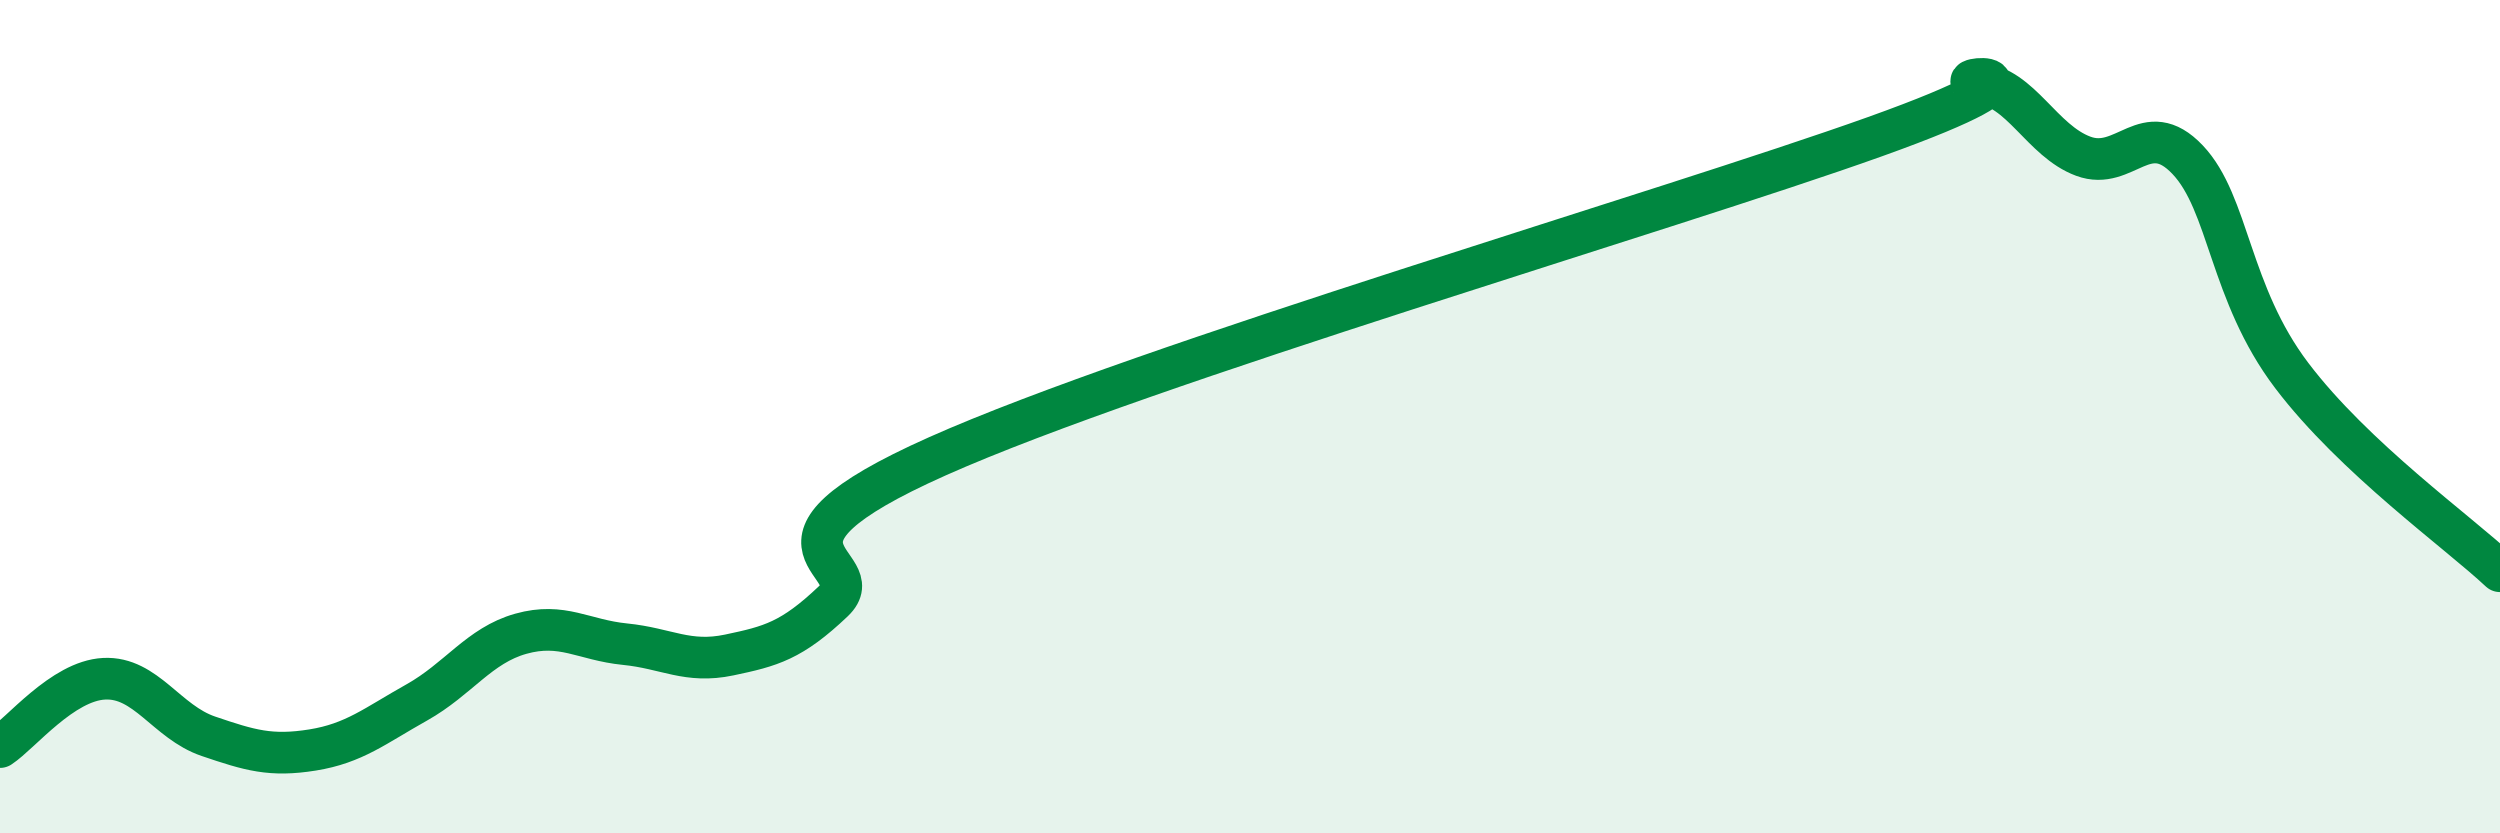
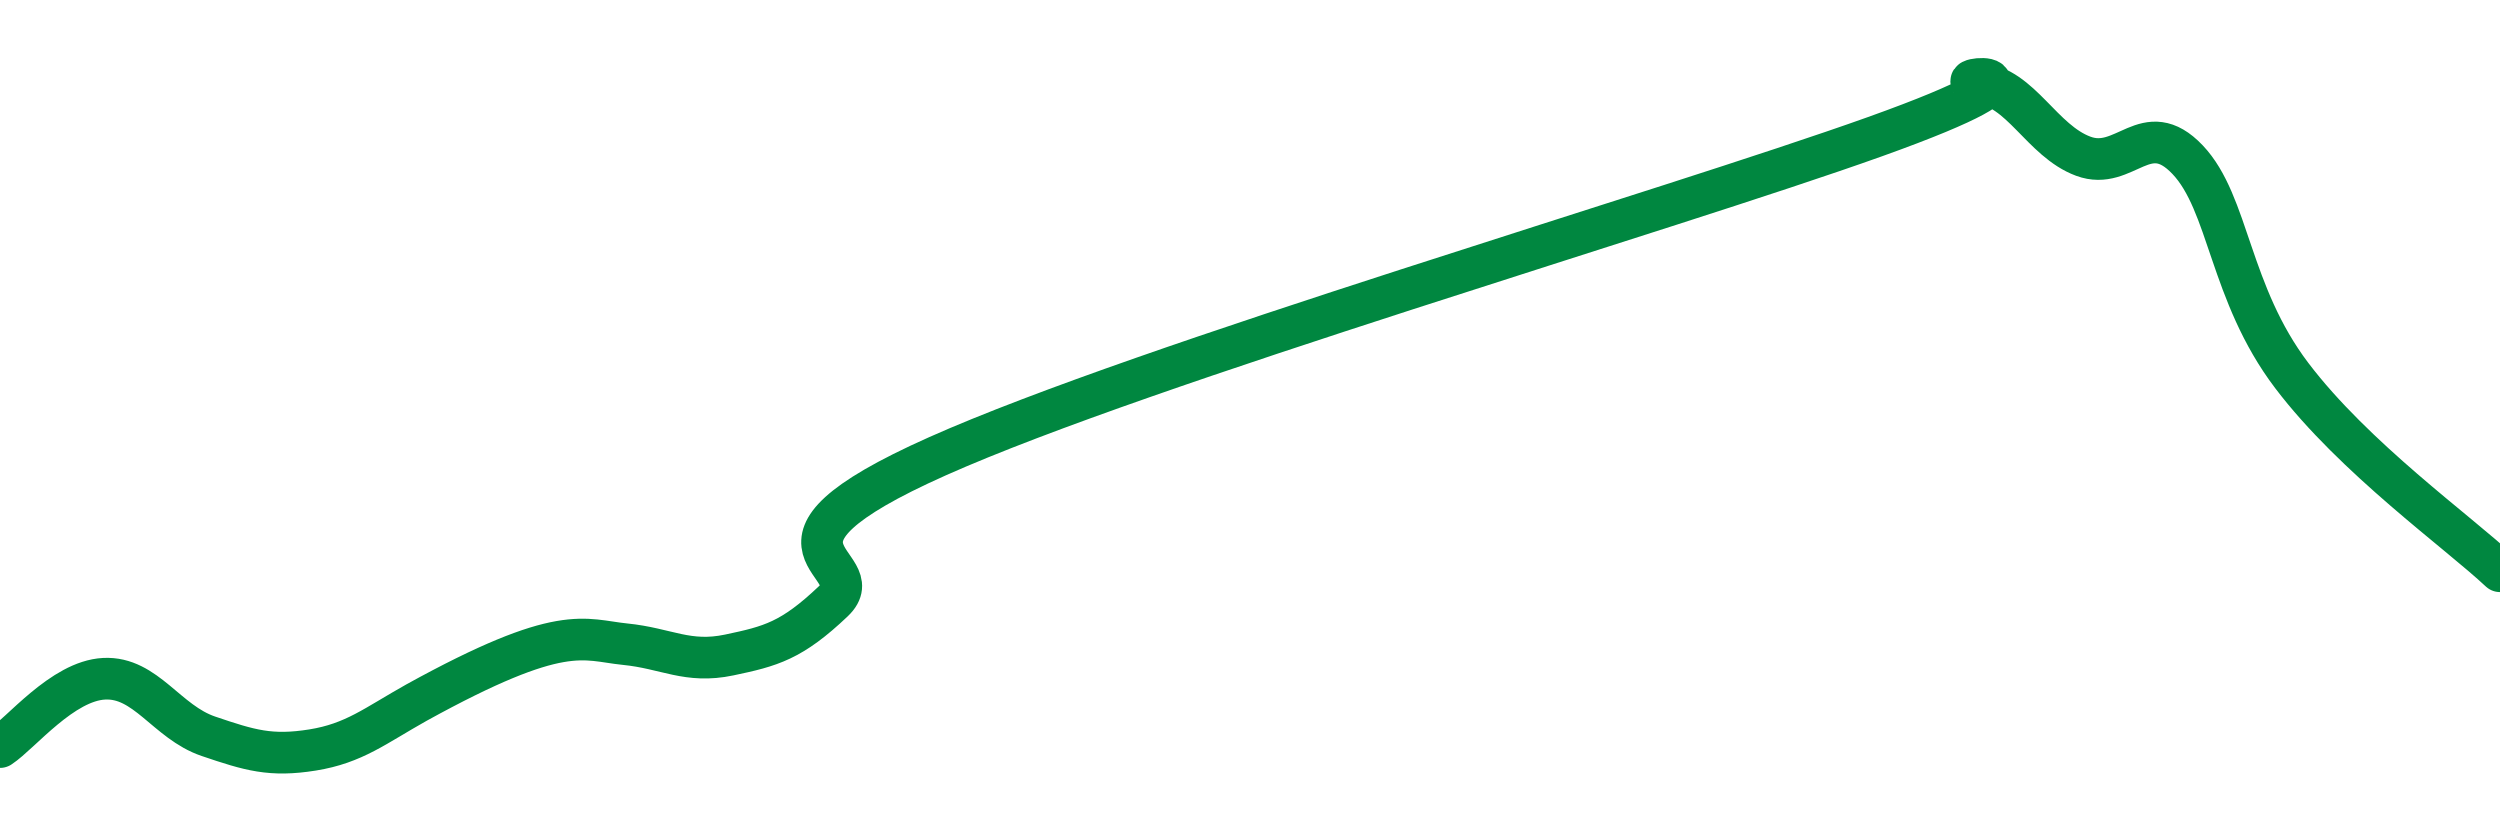
<svg xmlns="http://www.w3.org/2000/svg" width="60" height="20" viewBox="0 0 60 20">
-   <path d="M 0,17.93 C 0.5,17.6 1.5,16.34 2.5,16.29 C 3.5,16.24 4,17.33 5,17.67 C 6,18.01 6.5,18.16 7.5,18 C 8.5,17.84 9,17.42 10,16.86 C 11,16.3 11.5,15.49 12.5,15.21 C 13.5,14.93 14,15.36 15,15.46 C 16,15.56 16.5,15.93 17.5,15.72 C 18.5,15.51 19,15.38 20,14.43 C 21,13.48 17.5,13.18 22.5,10.95 C 27.5,8.72 40,5.07 45,3.28 C 50,1.49 46.5,1.91 47.5,2 C 48.5,2.09 49,3.38 50,3.75 C 51,4.12 51.5,2.78 52.5,3.83 C 53.5,4.88 53.5,7.03 55,9.01 C 56.5,10.99 59,12.77 60,13.71L60 20L0 20Z" fill="#008740" opacity="0.1" stroke-linecap="round" stroke-linejoin="round" />
-   <path d="M 0,17.93 C 0.5,17.6 1.5,16.34 2.5,16.29 C 3.5,16.24 4,17.33 5,17.67 C 6,18.01 6.5,18.16 7.5,18 C 8.5,17.84 9,17.42 10,16.86 C 11,16.3 11.5,15.49 12.5,15.21 C 13.5,14.93 14,15.36 15,15.46 C 16,15.56 16.5,15.93 17.5,15.72 C 18.5,15.51 19,15.38 20,14.43 C 21,13.48 17.5,13.18 22.5,10.95 C 27.5,8.72 40,5.07 45,3.28 C 50,1.49 46.5,1.91 47.5,2 C 48.5,2.09 49,3.38 50,3.75 C 51,4.12 51.5,2.78 52.5,3.83 C 53.5,4.88 53.5,7.03 55,9.01 C 56.5,10.99 59,12.77 60,13.71" stroke="#008740" stroke-width="1" fill="none" stroke-linecap="round" stroke-linejoin="round" />
+   <path d="M 0,17.93 C 0.5,17.6 1.5,16.34 2.5,16.29 C 3.5,16.24 4,17.33 5,17.67 C 6,18.01 6.5,18.16 7.5,18 C 8.5,17.84 9,17.42 10,16.86 C 13.5,14.93 14,15.36 15,15.46 C 16,15.56 16.5,15.93 17.5,15.72 C 18.5,15.51 19,15.38 20,14.43 C 21,13.48 17.5,13.18 22.5,10.95 C 27.5,8.72 40,5.07 45,3.28 C 50,1.49 46.5,1.91 47.5,2 C 48.5,2.09 49,3.38 50,3.75 C 51,4.12 51.5,2.78 52.5,3.83 C 53.5,4.88 53.5,7.03 55,9.01 C 56.5,10.99 59,12.77 60,13.71" stroke="#008740" stroke-width="1" fill="none" stroke-linecap="round" stroke-linejoin="round" />
</svg>